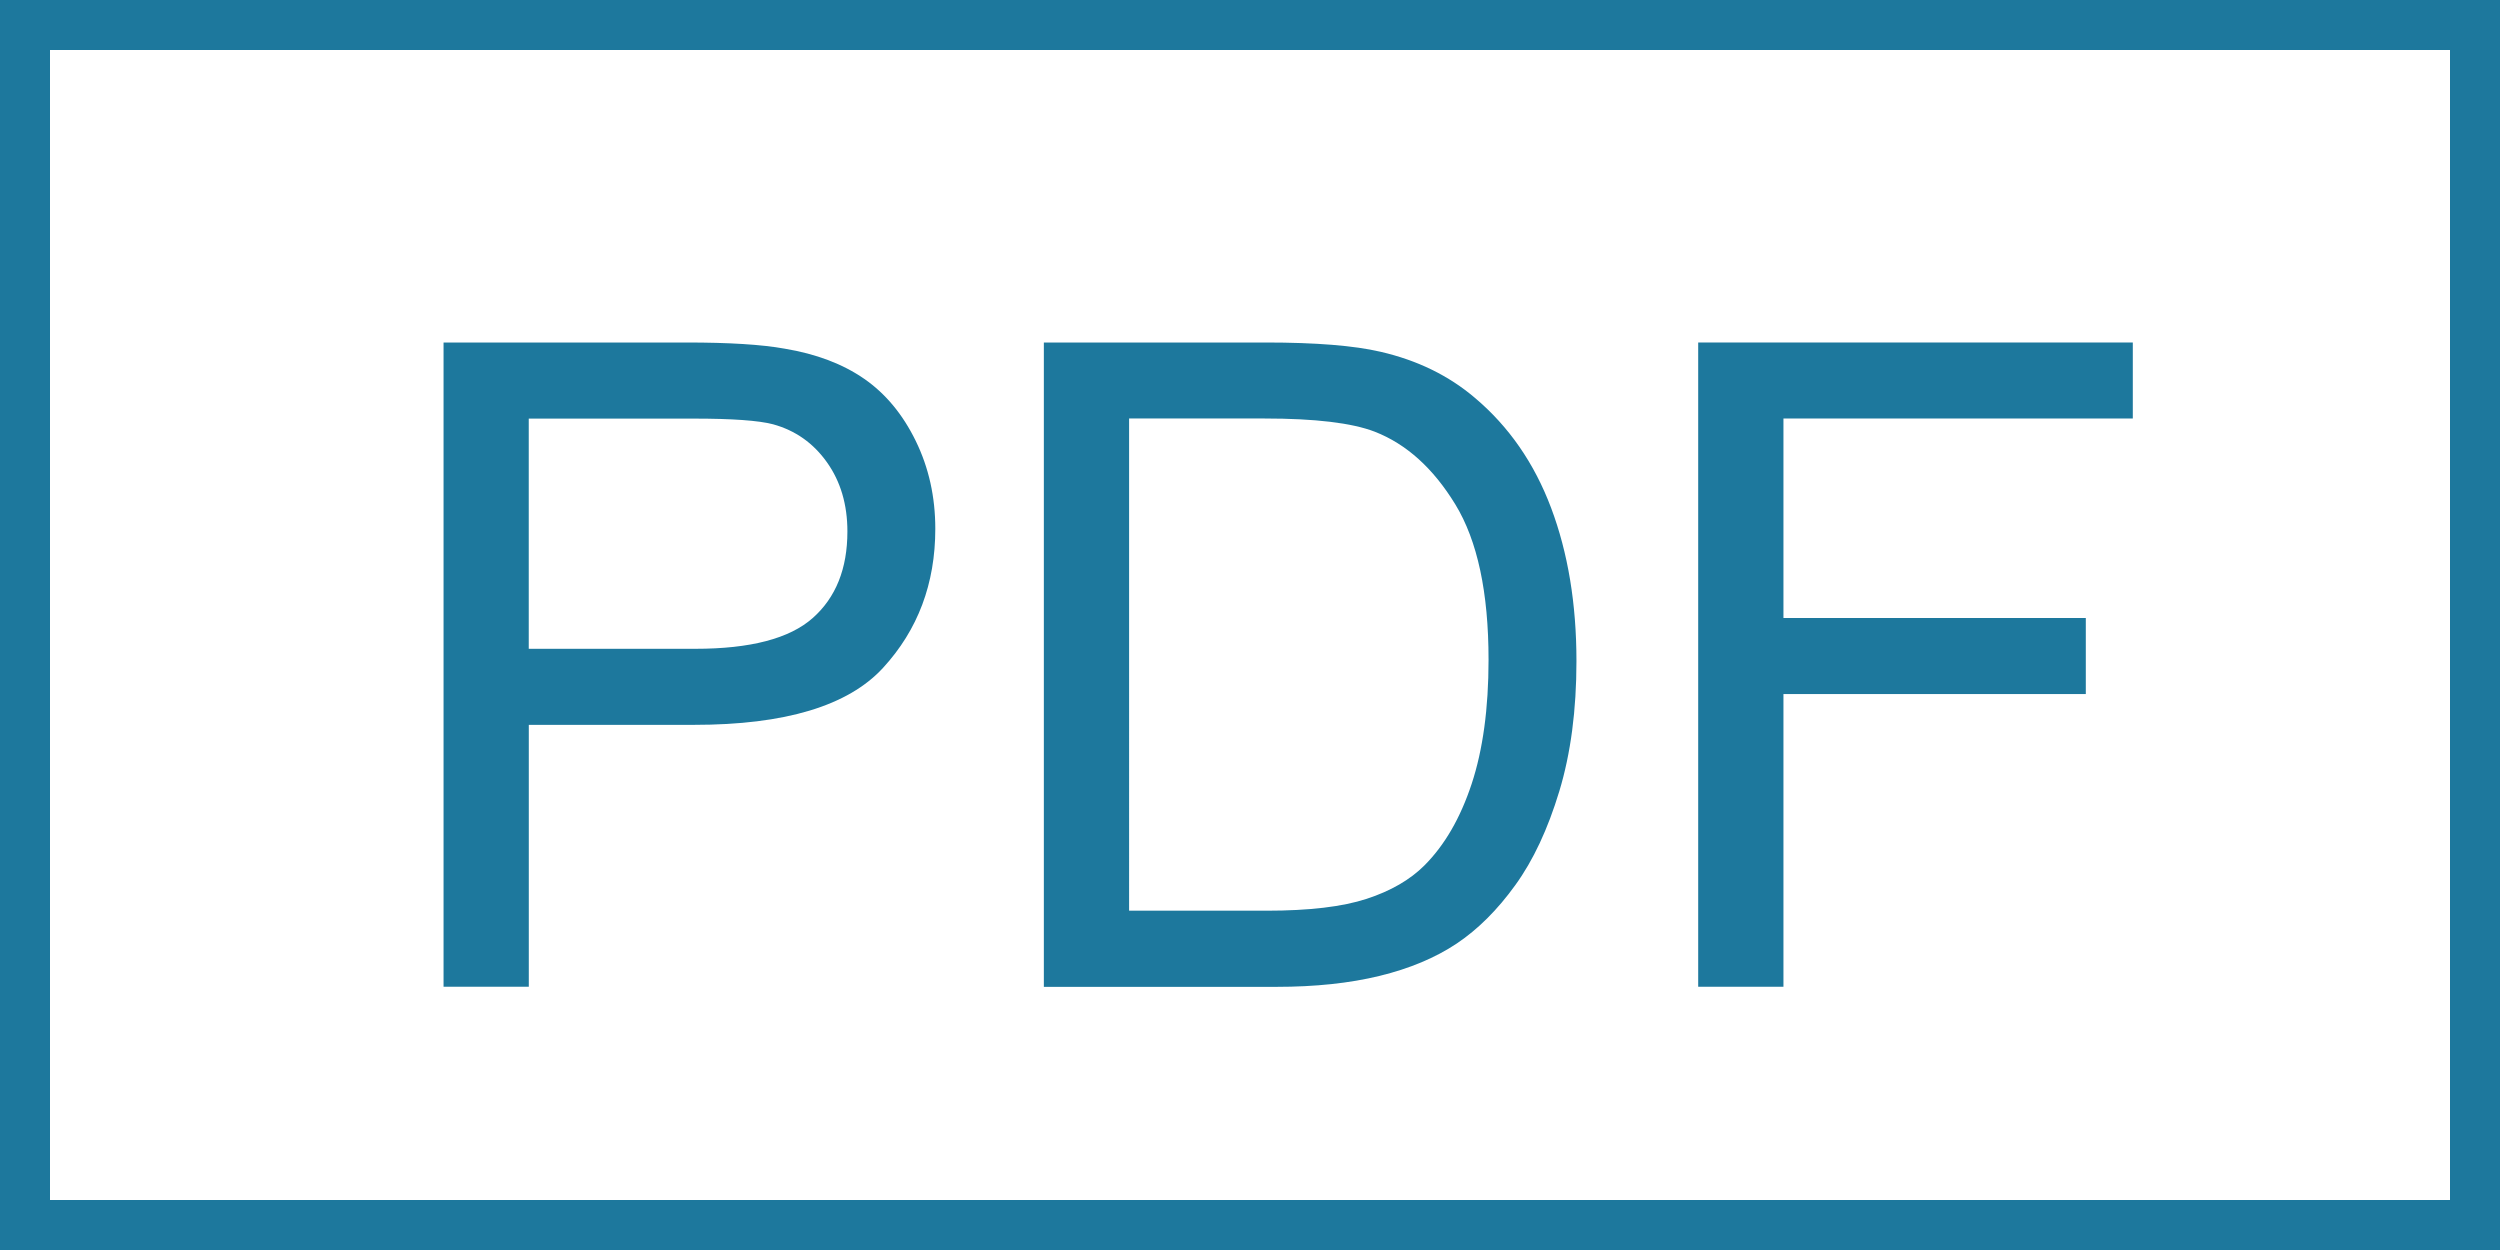
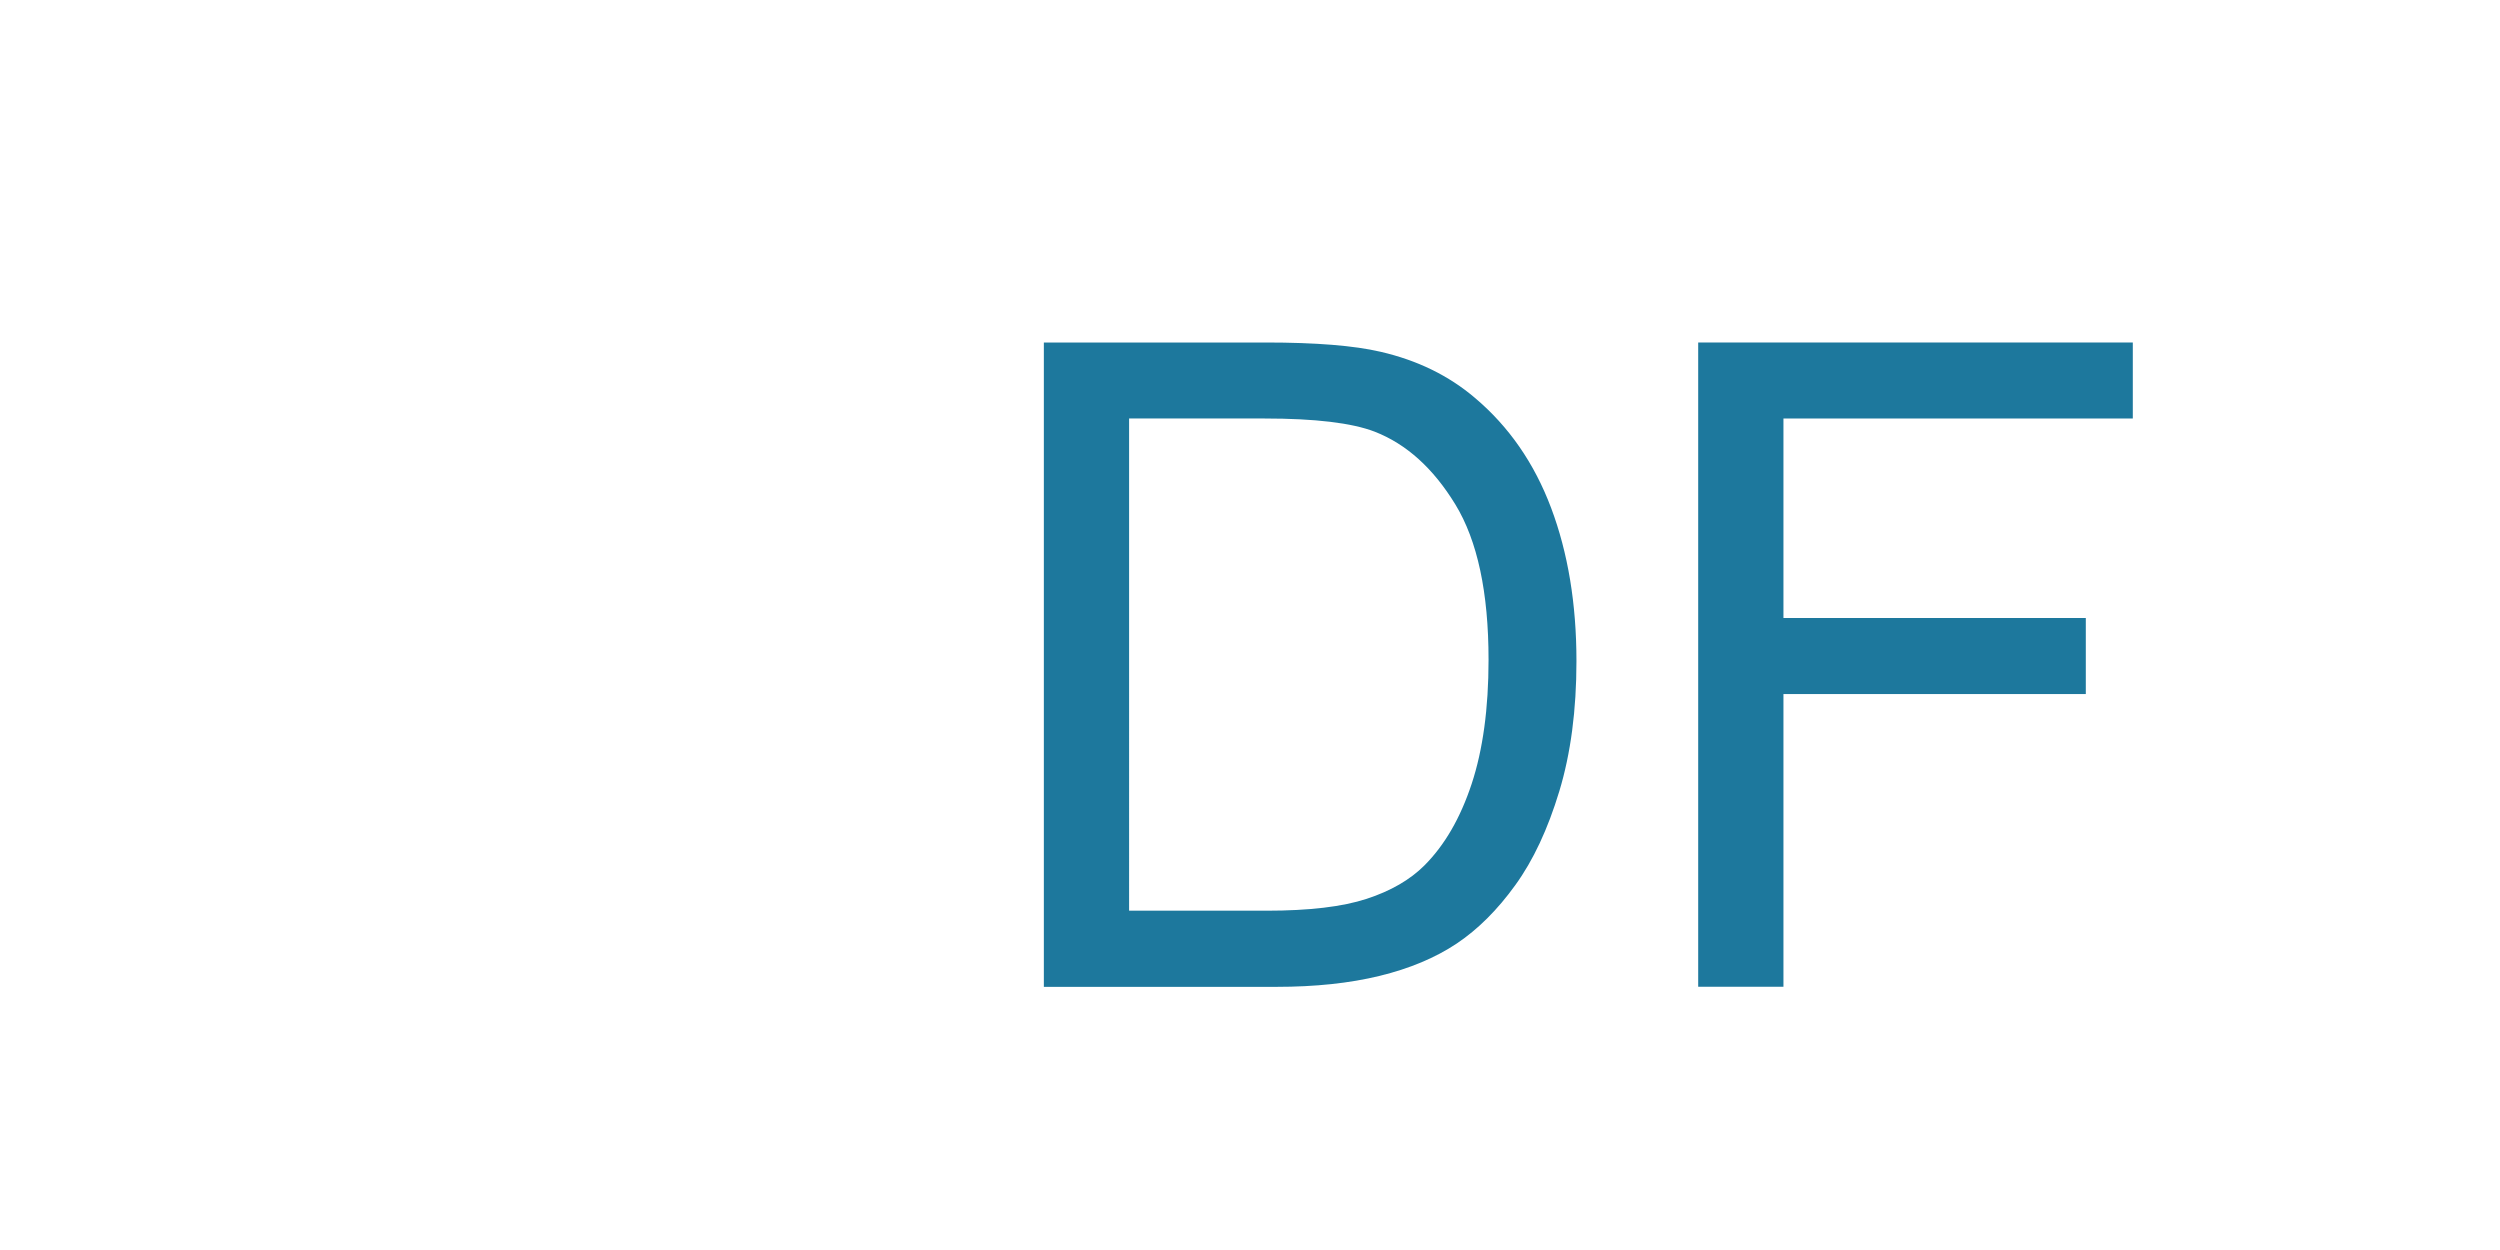
<svg xmlns="http://www.w3.org/2000/svg" version="1.1" id="Ebene_1" x="0px" y="0px" width="50px" height="25px" viewBox="0 0 50 25" enable-background="new 0 0 50 25" xml:space="preserve">
  <g>
-     <path fill="#1D789D" d="M49,1v23H1V1H49 M50,0H0v25h50V0L50,0z" />
-   </g>
+     </g>
  <g>
-     <path fill="#1D789D" d="M8.871,19.734V6.85h4.86c0.855,0,1.509,0.041,1.96,0.123c0.633,0.105,1.163,0.306,1.591,0.602   s0.772,0.71,1.033,1.244s0.391,1.119,0.391,1.758c0,1.096-0.349,2.023-1.046,2.781c-0.697,0.759-1.957,1.139-3.779,1.139h-3.305   v5.238H8.871z M10.576,12.976h3.331c1.102,0,1.884-0.205,2.347-0.615s0.694-0.987,0.694-1.731c0-0.539-0.136-1-0.409-1.384   s-0.631-0.637-1.077-0.76c-0.287-0.076-0.817-0.114-1.591-0.114h-3.296V12.976z" />
-     <path fill="#1D789D" d="M20.877,19.734V6.85h4.438c1.002,0,1.767,0.062,2.294,0.185c0.738,0.17,1.368,0.478,1.89,0.923   c0.68,0.574,1.188,1.308,1.524,2.202s0.506,1.915,0.506,3.063c0,0.979-0.114,1.846-0.343,2.602s-0.521,1.382-0.879,1.876   c-0.357,0.496-0.749,0.886-1.173,1.17c-0.426,0.284-0.938,0.499-1.539,0.646s-1.29,0.22-2.069,0.22H20.877z M22.582,18.214h2.751   c0.85,0,1.517-0.079,1.999-0.237c0.484-0.158,0.869-0.381,1.156-0.668c0.404-0.404,0.719-0.947,0.945-1.631   c0.225-0.682,0.338-1.51,0.338-2.482c0-1.348-0.222-2.383-0.664-3.107s-0.979-1.208-1.612-1.455   c-0.457-0.176-1.192-0.264-2.206-0.264h-2.707V18.214z" />
+     <path fill="#1D789D" d="M20.877,19.734V6.85h4.438c1.002,0,1.767,0.062,2.294,0.185c0.738,0.17,1.368,0.478,1.89,0.923   c0.68,0.574,1.188,1.308,1.524,2.202s0.506,1.915,0.506,3.063c0,0.979-0.114,1.846-0.343,2.602s-0.521,1.382-0.879,1.876   c-0.357,0.496-0.749,0.886-1.173,1.17c-0.426,0.284-0.938,0.499-1.539,0.646s-1.29,0.22-2.069,0.22H20.877M22.582,18.214h2.751   c0.85,0,1.517-0.079,1.999-0.237c0.484-0.158,0.869-0.381,1.156-0.668c0.404-0.404,0.719-0.947,0.945-1.631   c0.225-0.682,0.338-1.51,0.338-2.482c0-1.348-0.222-2.383-0.664-3.107s-0.979-1.208-1.612-1.455   c-0.457-0.176-1.192-0.264-2.206-0.264h-2.707V18.214z" />
    <path fill="#1D789D" d="M33.964,19.734V6.85h8.692V8.37h-6.987v3.99h6.047v1.521h-6.047v5.854H33.964z" />
  </g>
</svg>